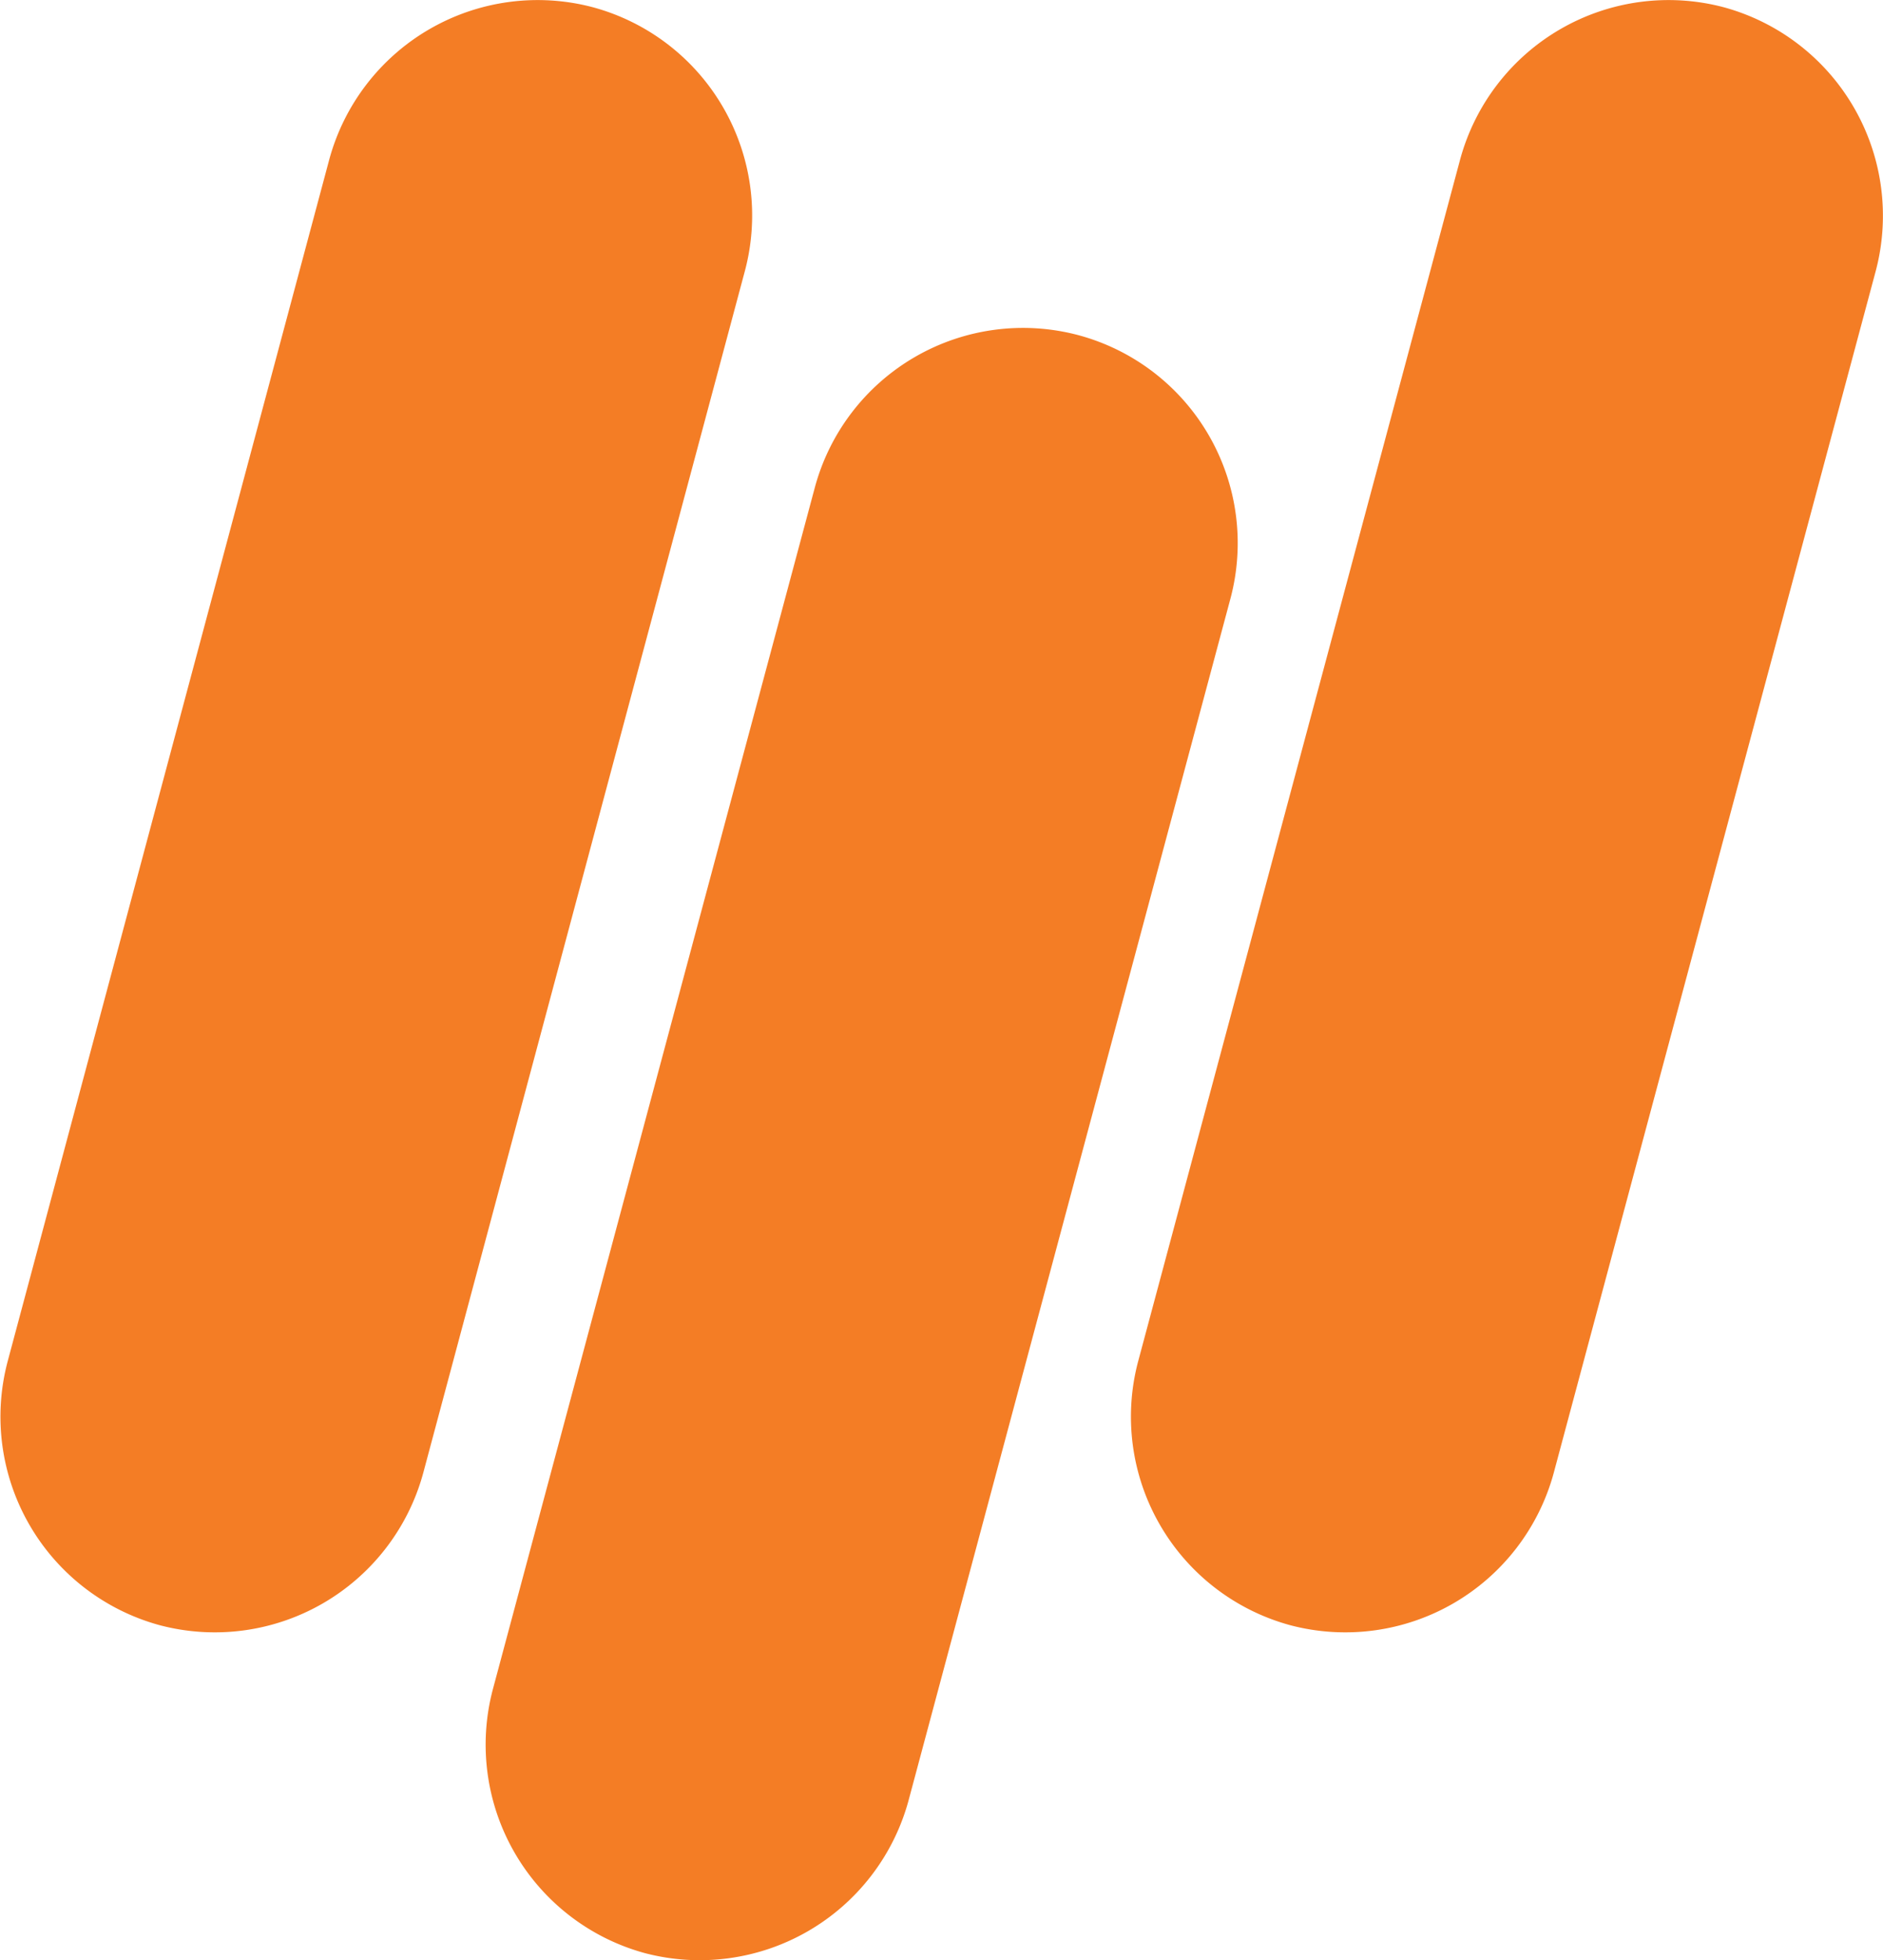
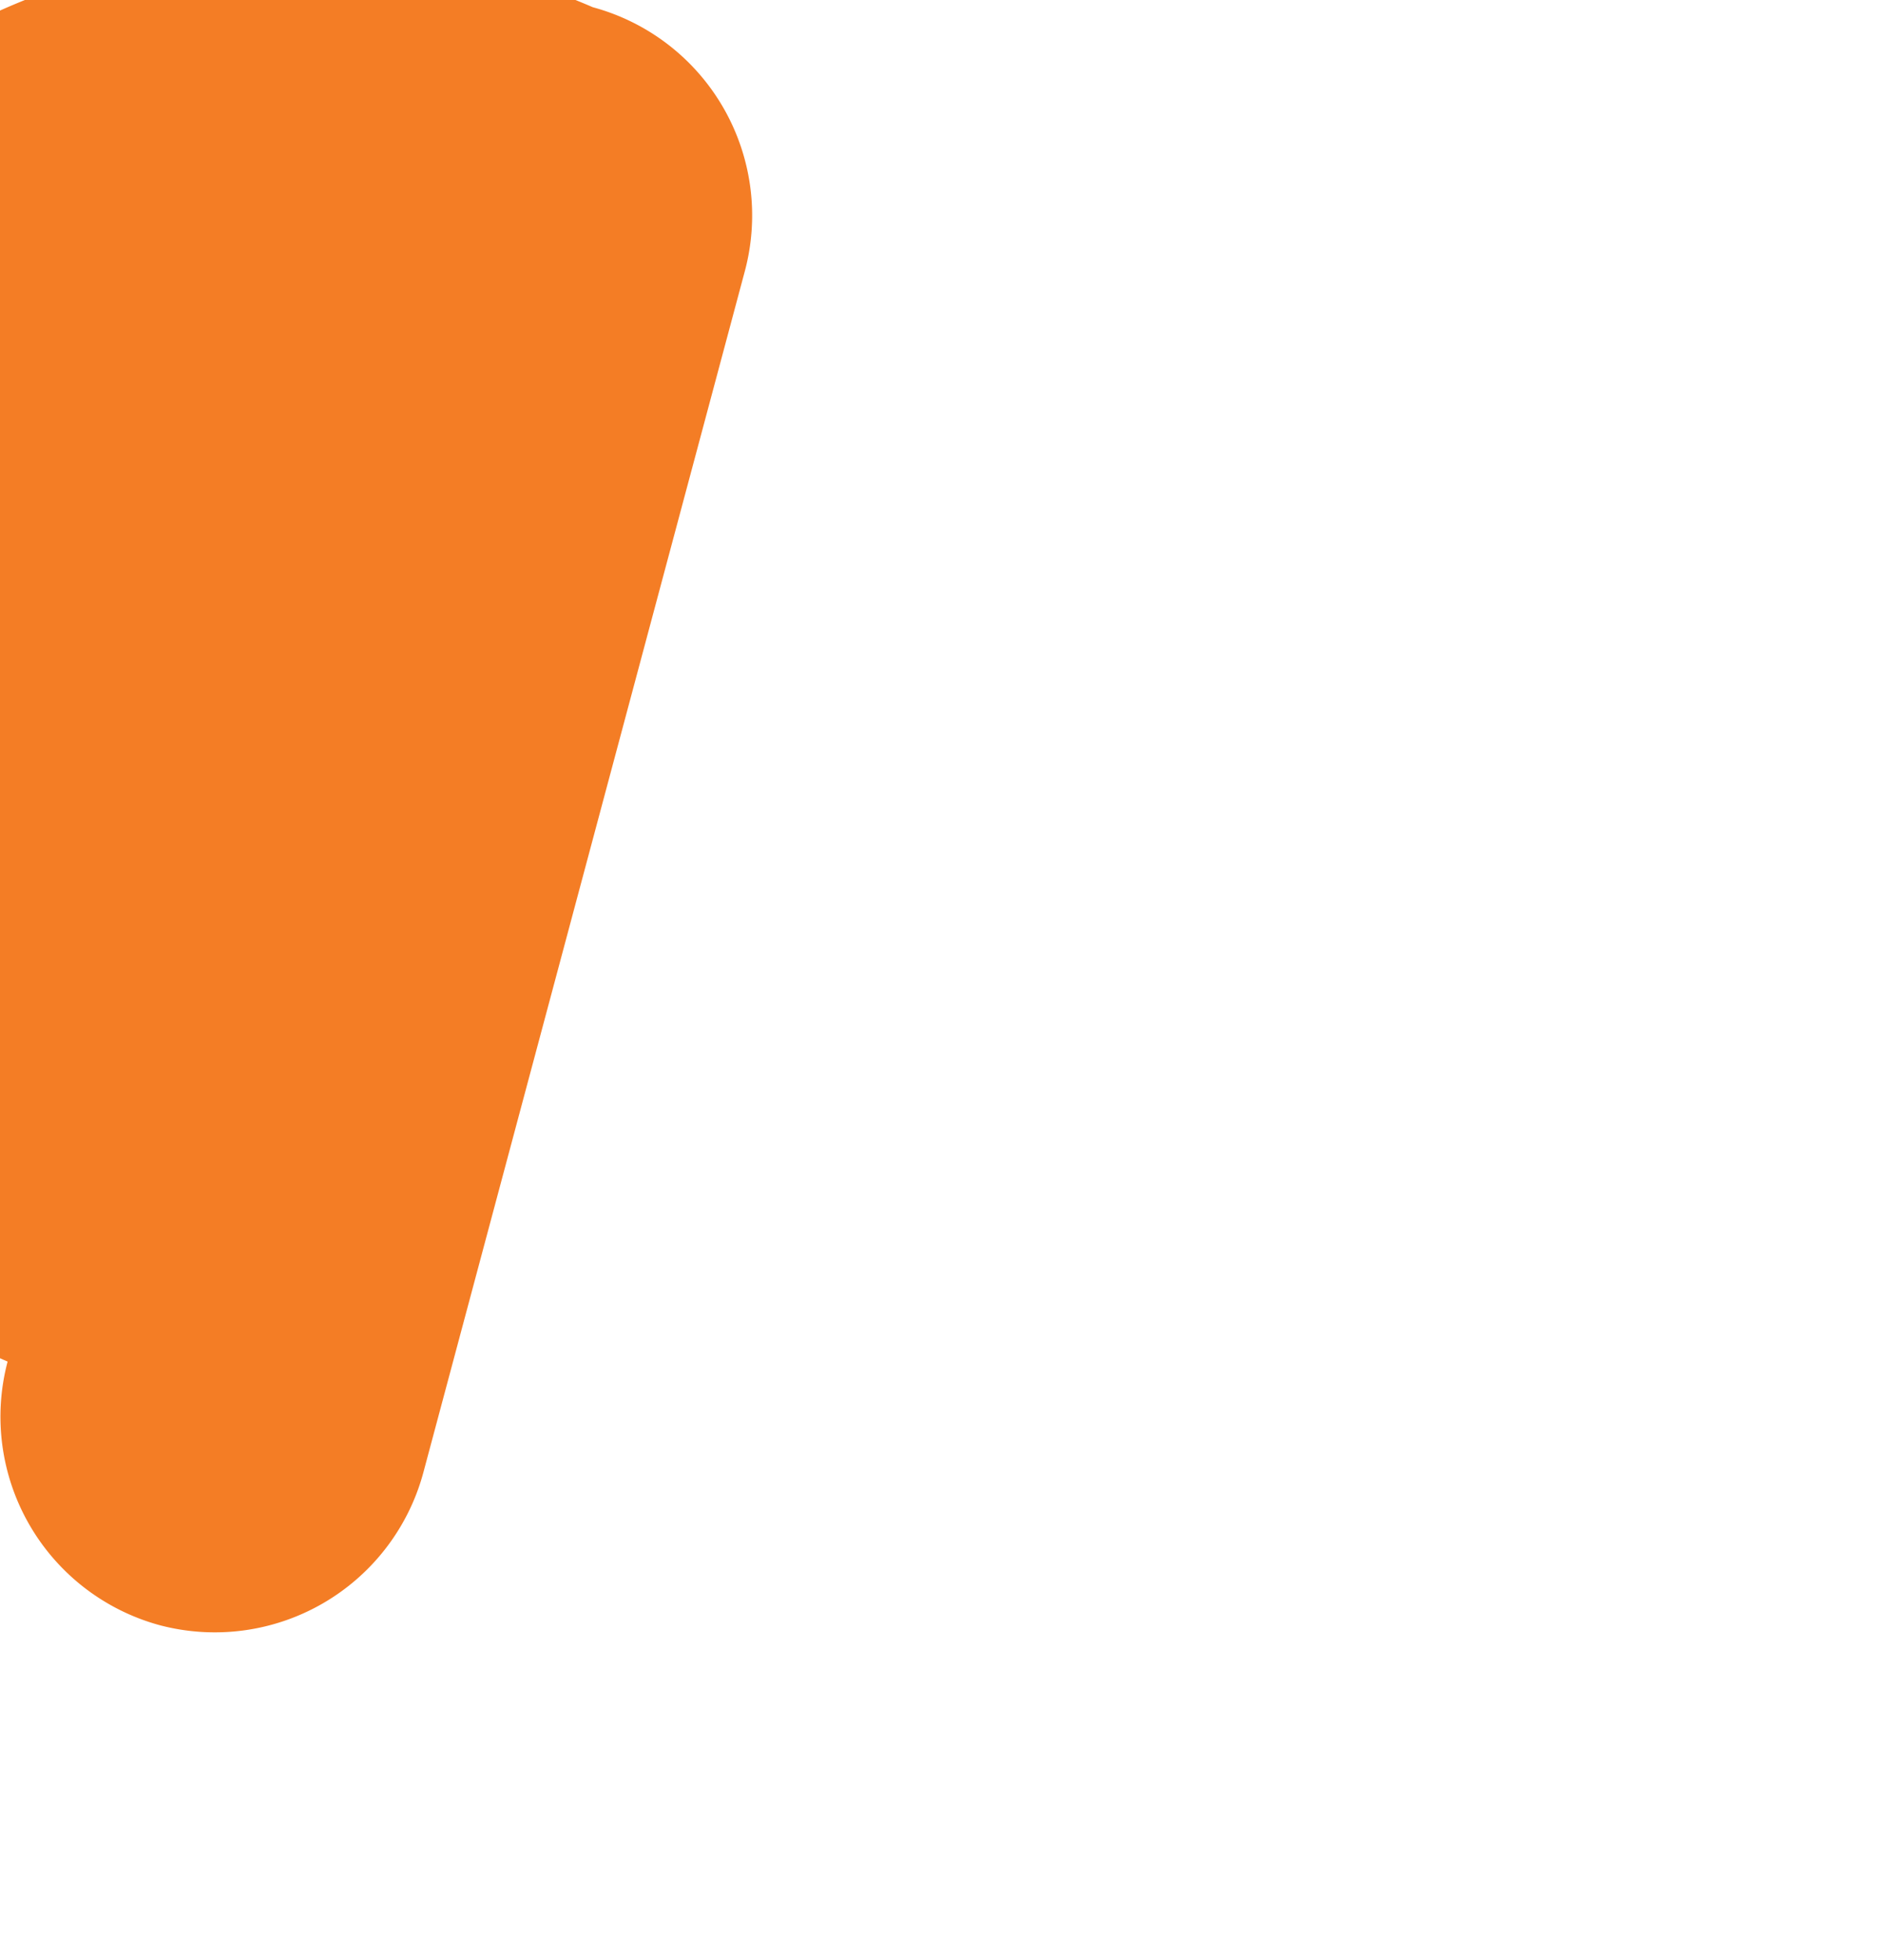
<svg xmlns="http://www.w3.org/2000/svg" viewBox="0 0 49.52 51.53">
  <defs>
    <style>.cls-1{fill:#f47d25;fill-rule:evenodd;}</style>
  </defs>
  <title>MESH_create_M_logo</title>
  <g id="Layer_2" data-name="Layer 2">
    <g id="Layer_1-2" data-name="Layer 1">
-       <path class="cls-1" d="M15.59.19h0a5.67,5.67,0,0,1,4,6.93l-8.46,31.6a5.68,5.68,0,0,1-6.93,4h0a5.68,5.68,0,0,1-4-6.93L8.66,4.19A5.68,5.68,0,0,1,15.59.19Z" />
-       <path class="cls-1" d="M28.36,8.81h0a5.66,5.66,0,0,1,4,6.92L23.89,47.34a5.69,5.69,0,0,1-6.93,4h0a5.68,5.68,0,0,1-4-6.93l8.47-31.6A5.67,5.67,0,0,1,28.36,8.81Z" />
-       <path class="cls-1" d="M45.33.19h0a5.68,5.68,0,0,1,4,6.93l-8.47,31.6a5.68,5.68,0,0,1-6.93,4h0a5.68,5.68,0,0,1-4-6.93L38.4,4.19A5.68,5.68,0,0,1,45.33.19Z" />
+       <path class="cls-1" d="M15.59.19h0a5.67,5.67,0,0,1,4,6.93l-8.46,31.6a5.68,5.68,0,0,1-6.93,4h0a5.68,5.68,0,0,1-4-6.93A5.68,5.68,0,0,1,15.59.19Z" />
    </g>
  </g>
</svg>